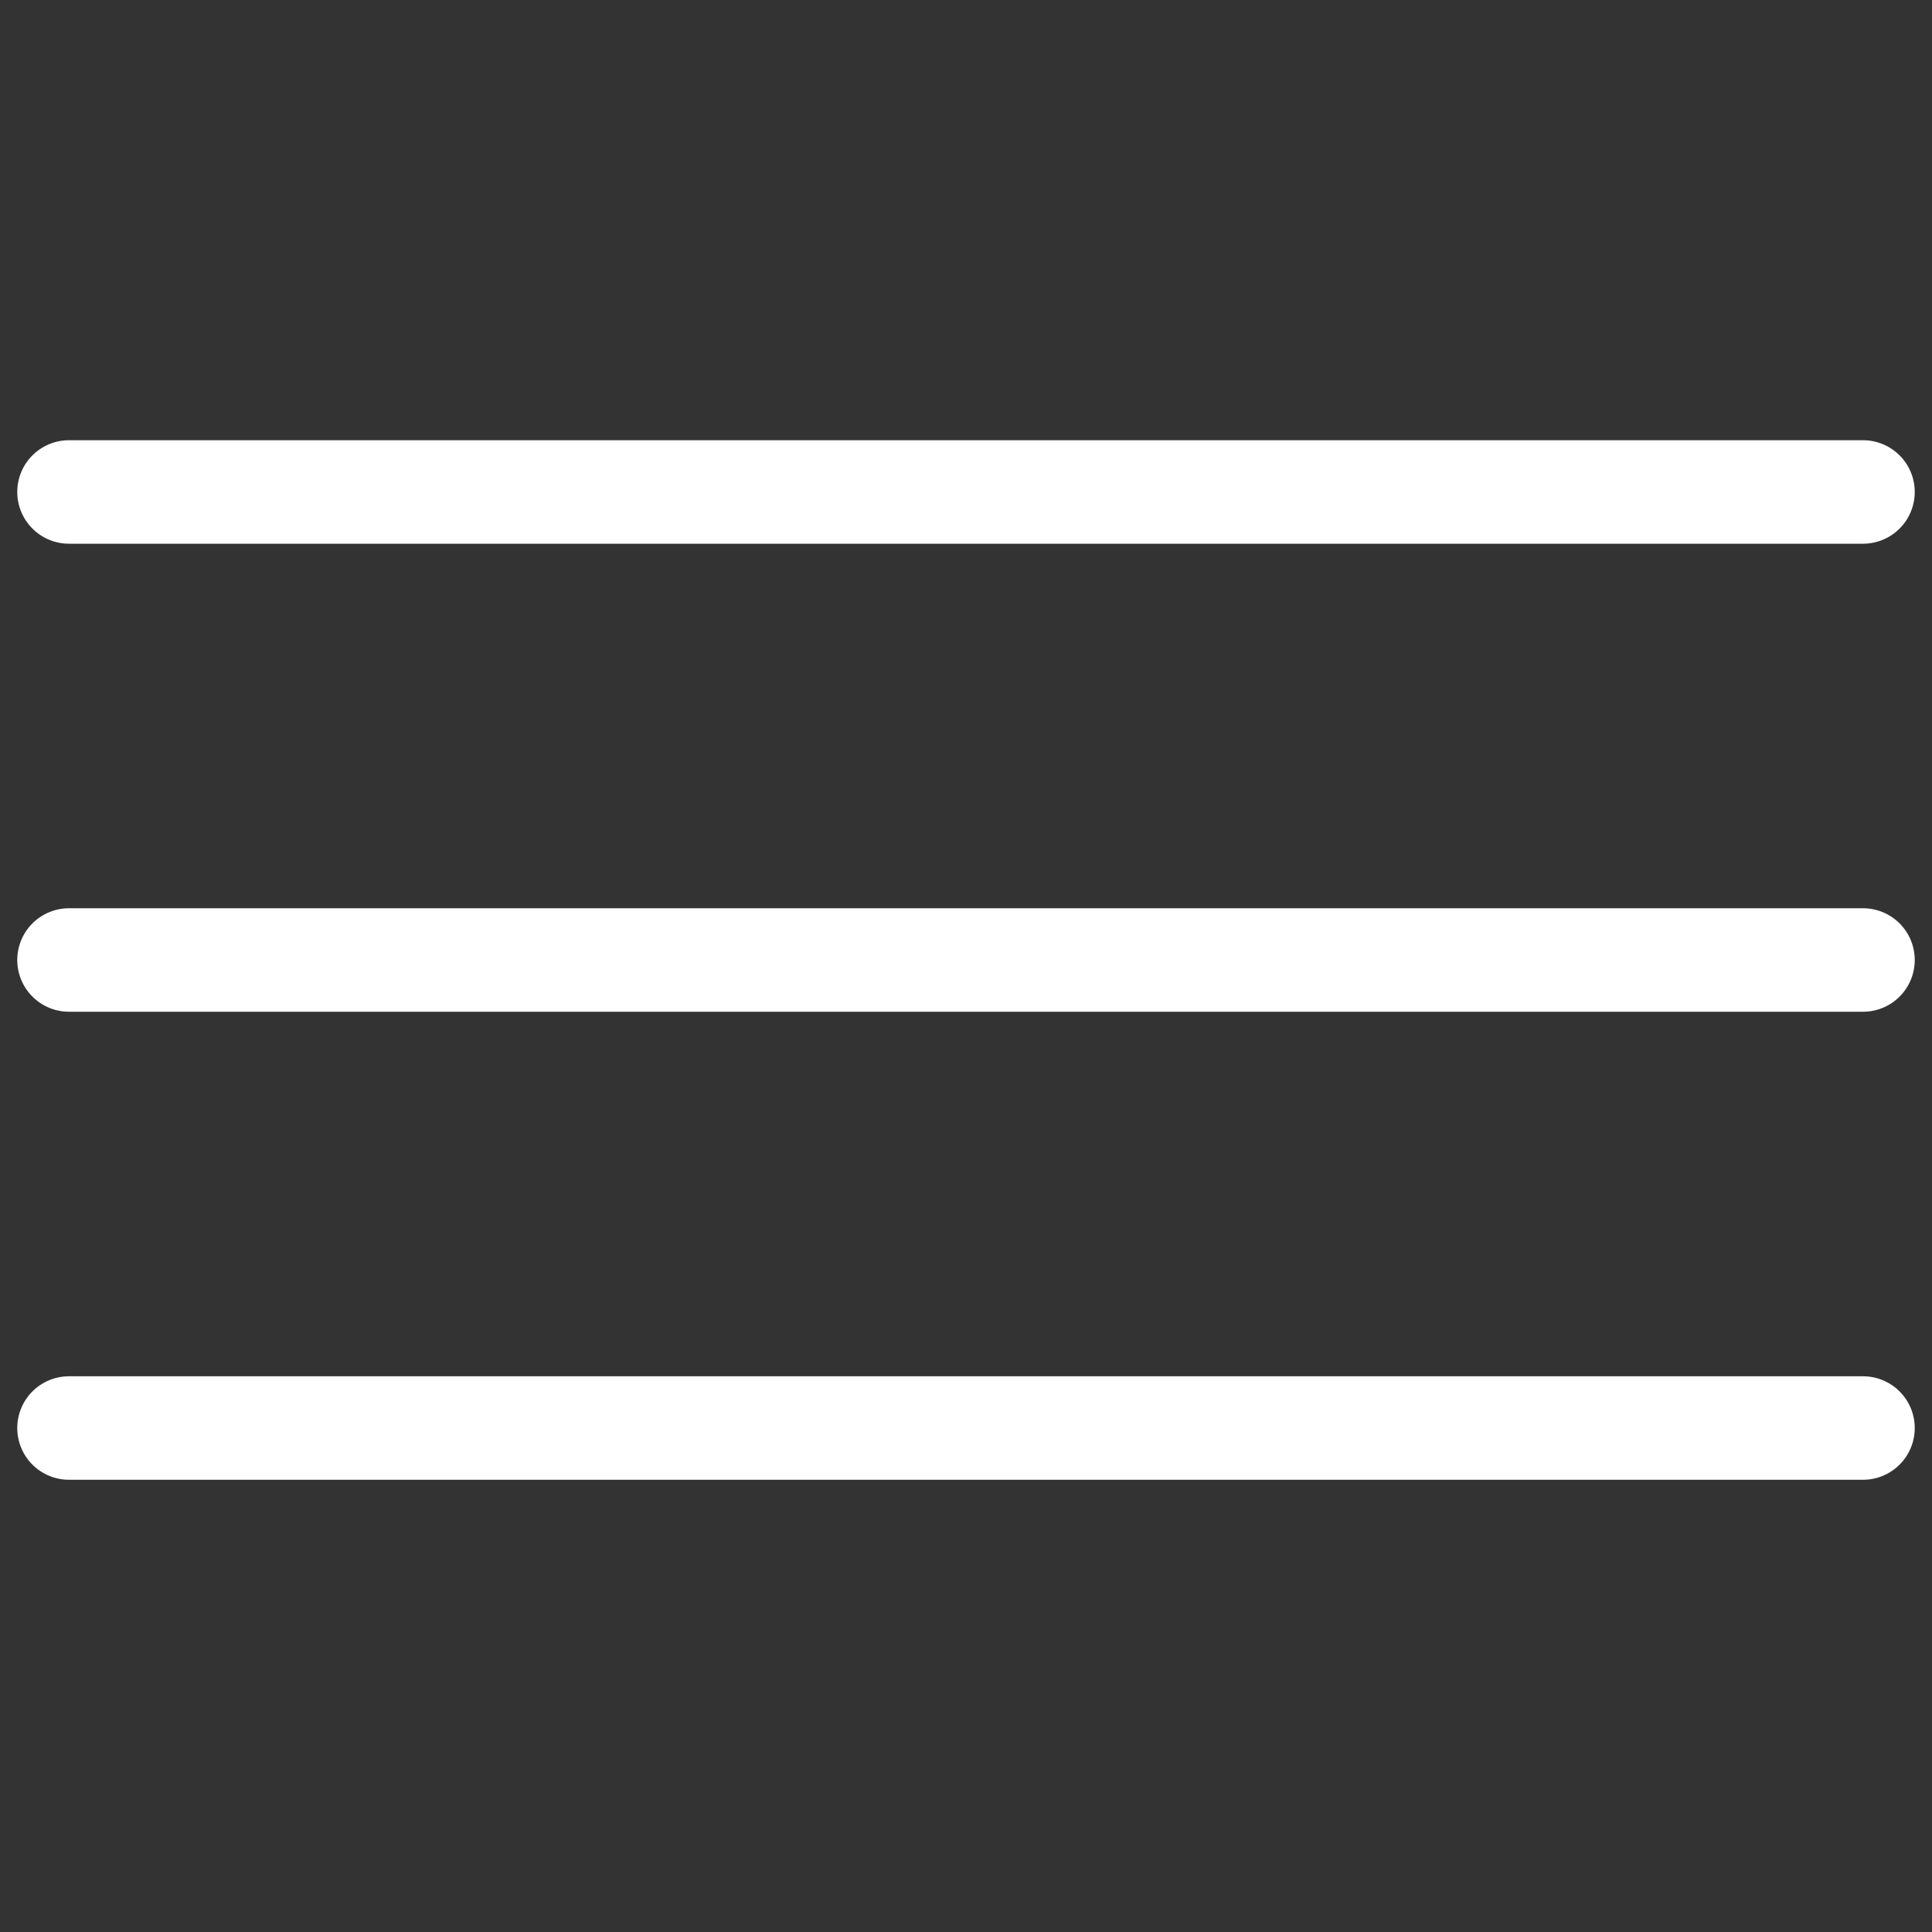
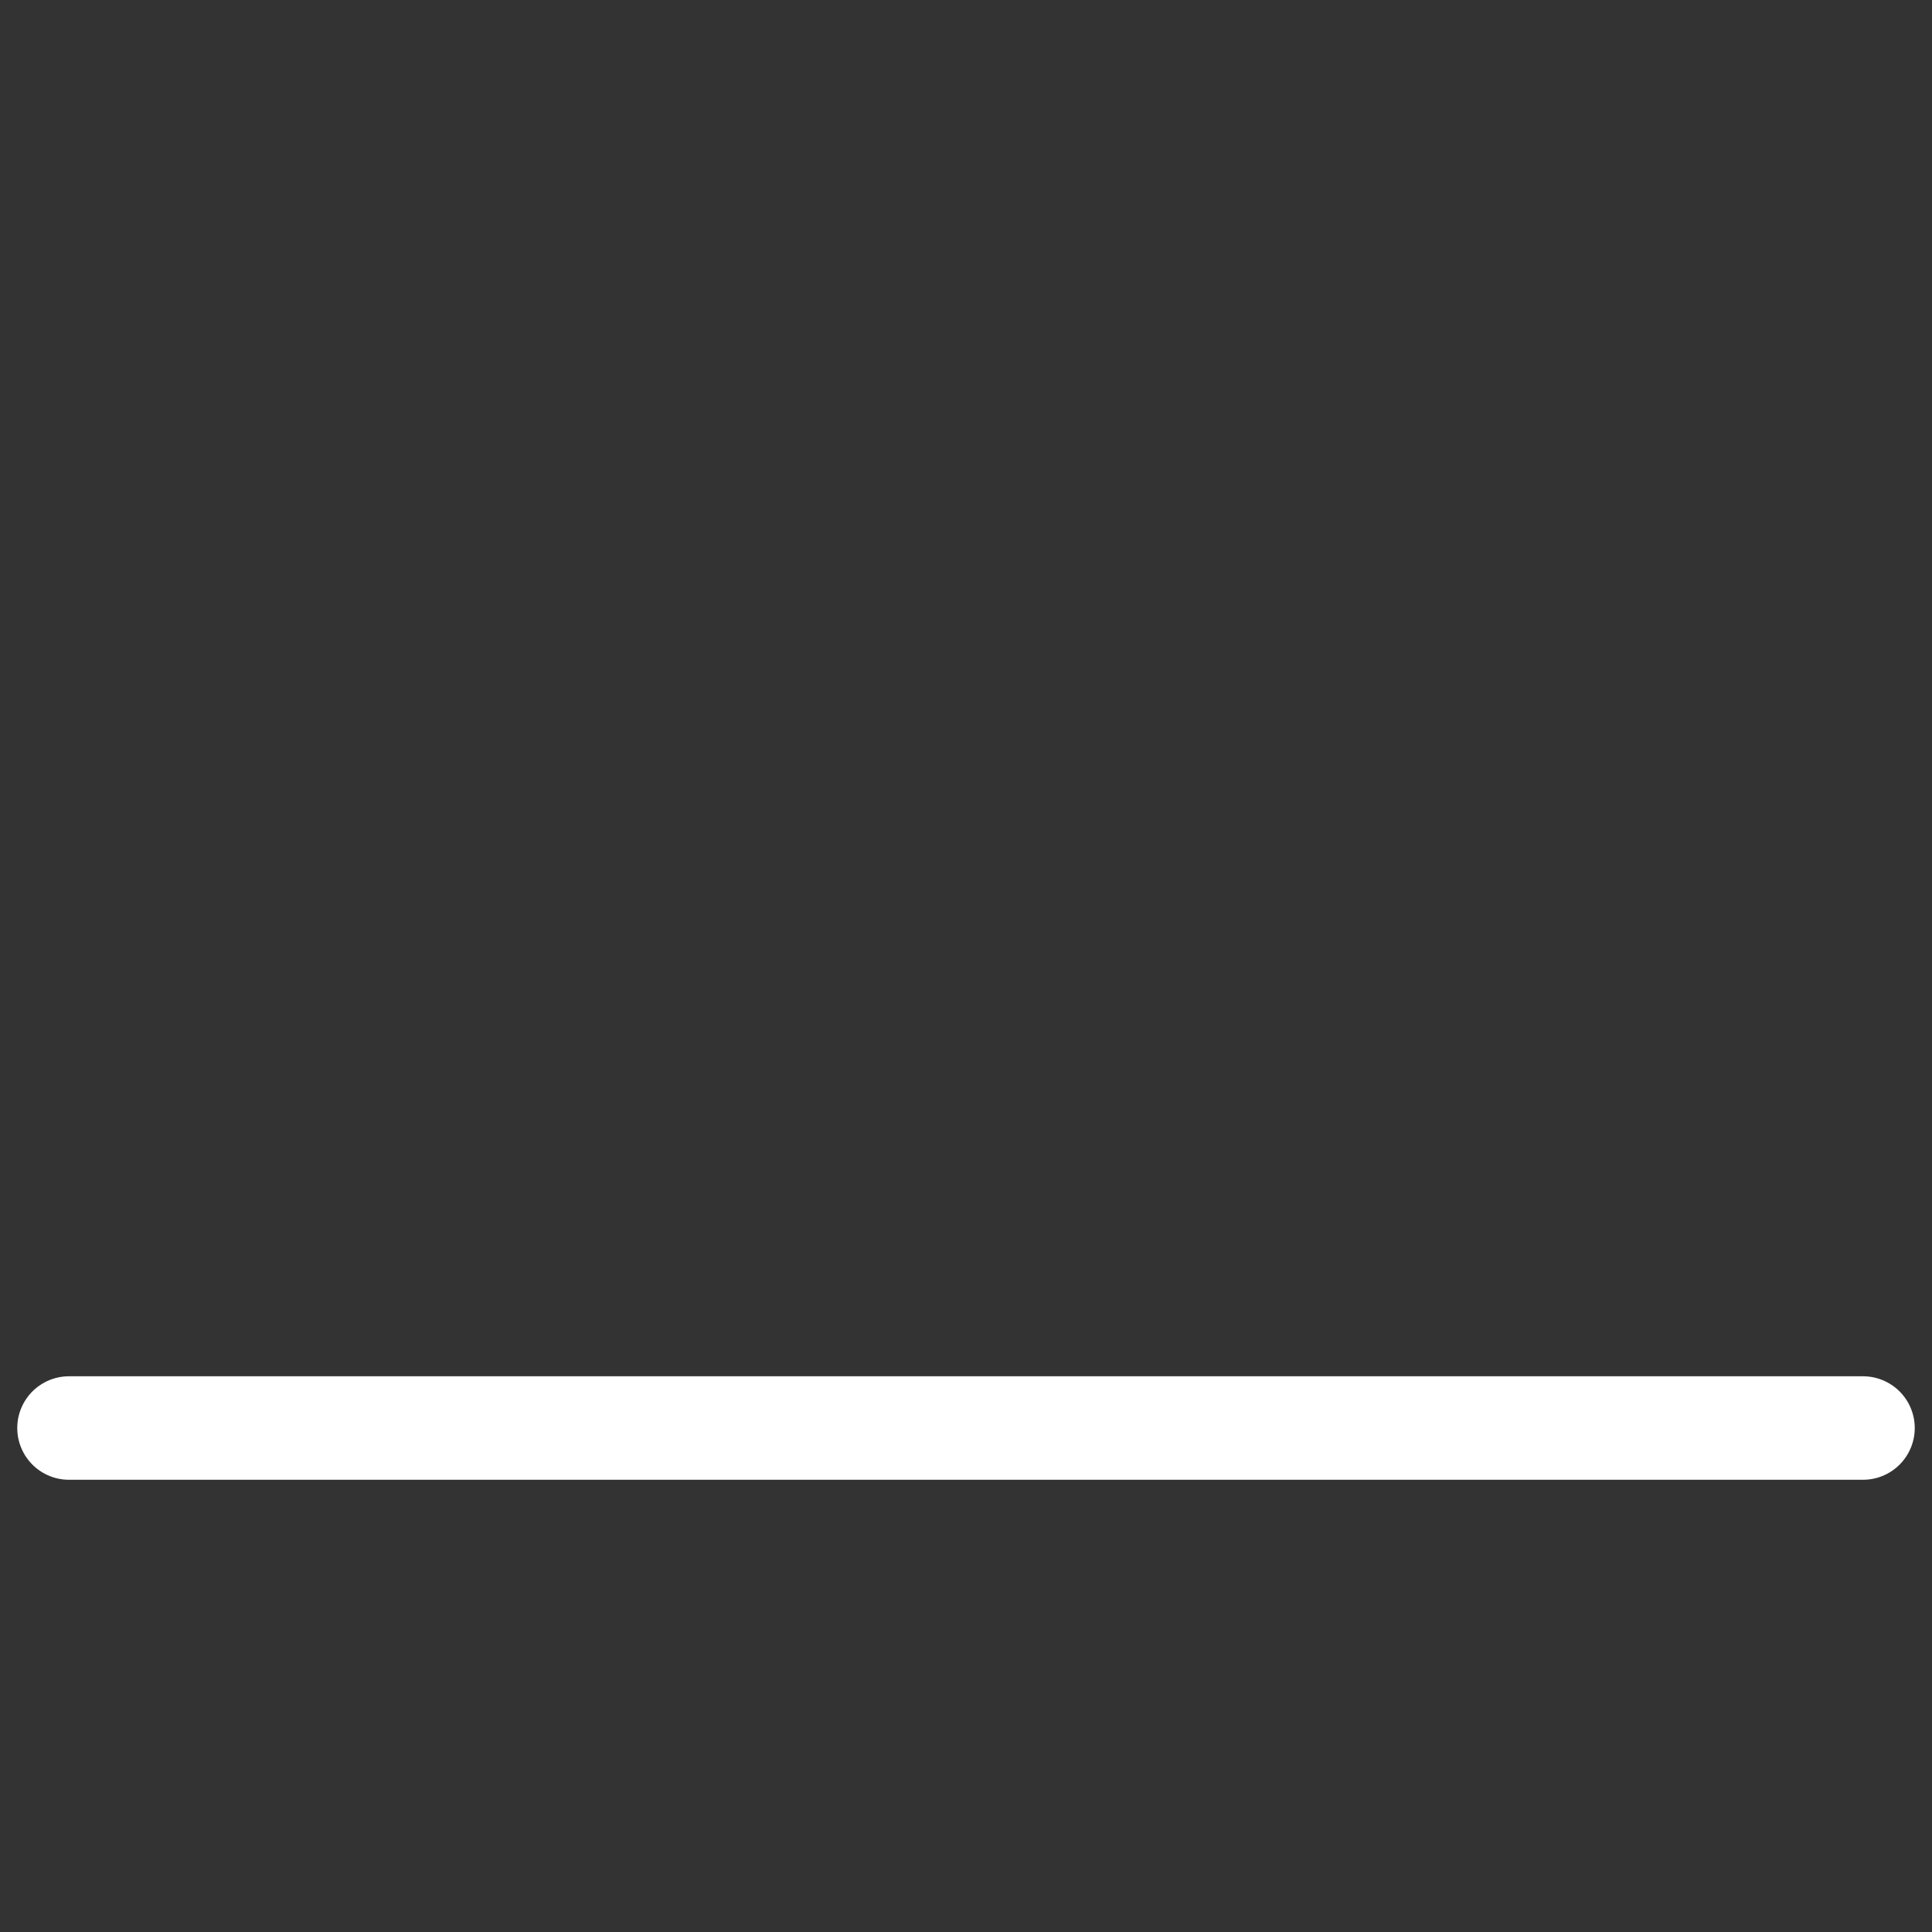
<svg xmlns="http://www.w3.org/2000/svg" width="28px" height="28px" viewBox="0 0 28 28" version="1.1">
  <rect x="0" y="0" width="28" height="28" fill="#333333" stroke="none" />
  <title>menu/icon/neg</title>
  <desc>Created with Sketch.</desc>
  <defs />
  <g id="menu/icon/neg" stroke="none" stroke-width="1" fill="none" fill-rule="evenodd" stroke-linecap="round">
    <g id="menu" transform="translate(1, 6)" stroke="#FFFFFF" stroke-width="1.5">
-       <path d="M0,1.13 L26,1.13" id="Line" />
-       <path d="M0,7.913 L26,7.913" id="Line-Copy" />
      <path d="M0,14.696 L26,14.696" id="Line-Copy-2" />
    </g>
  </g>
</svg>